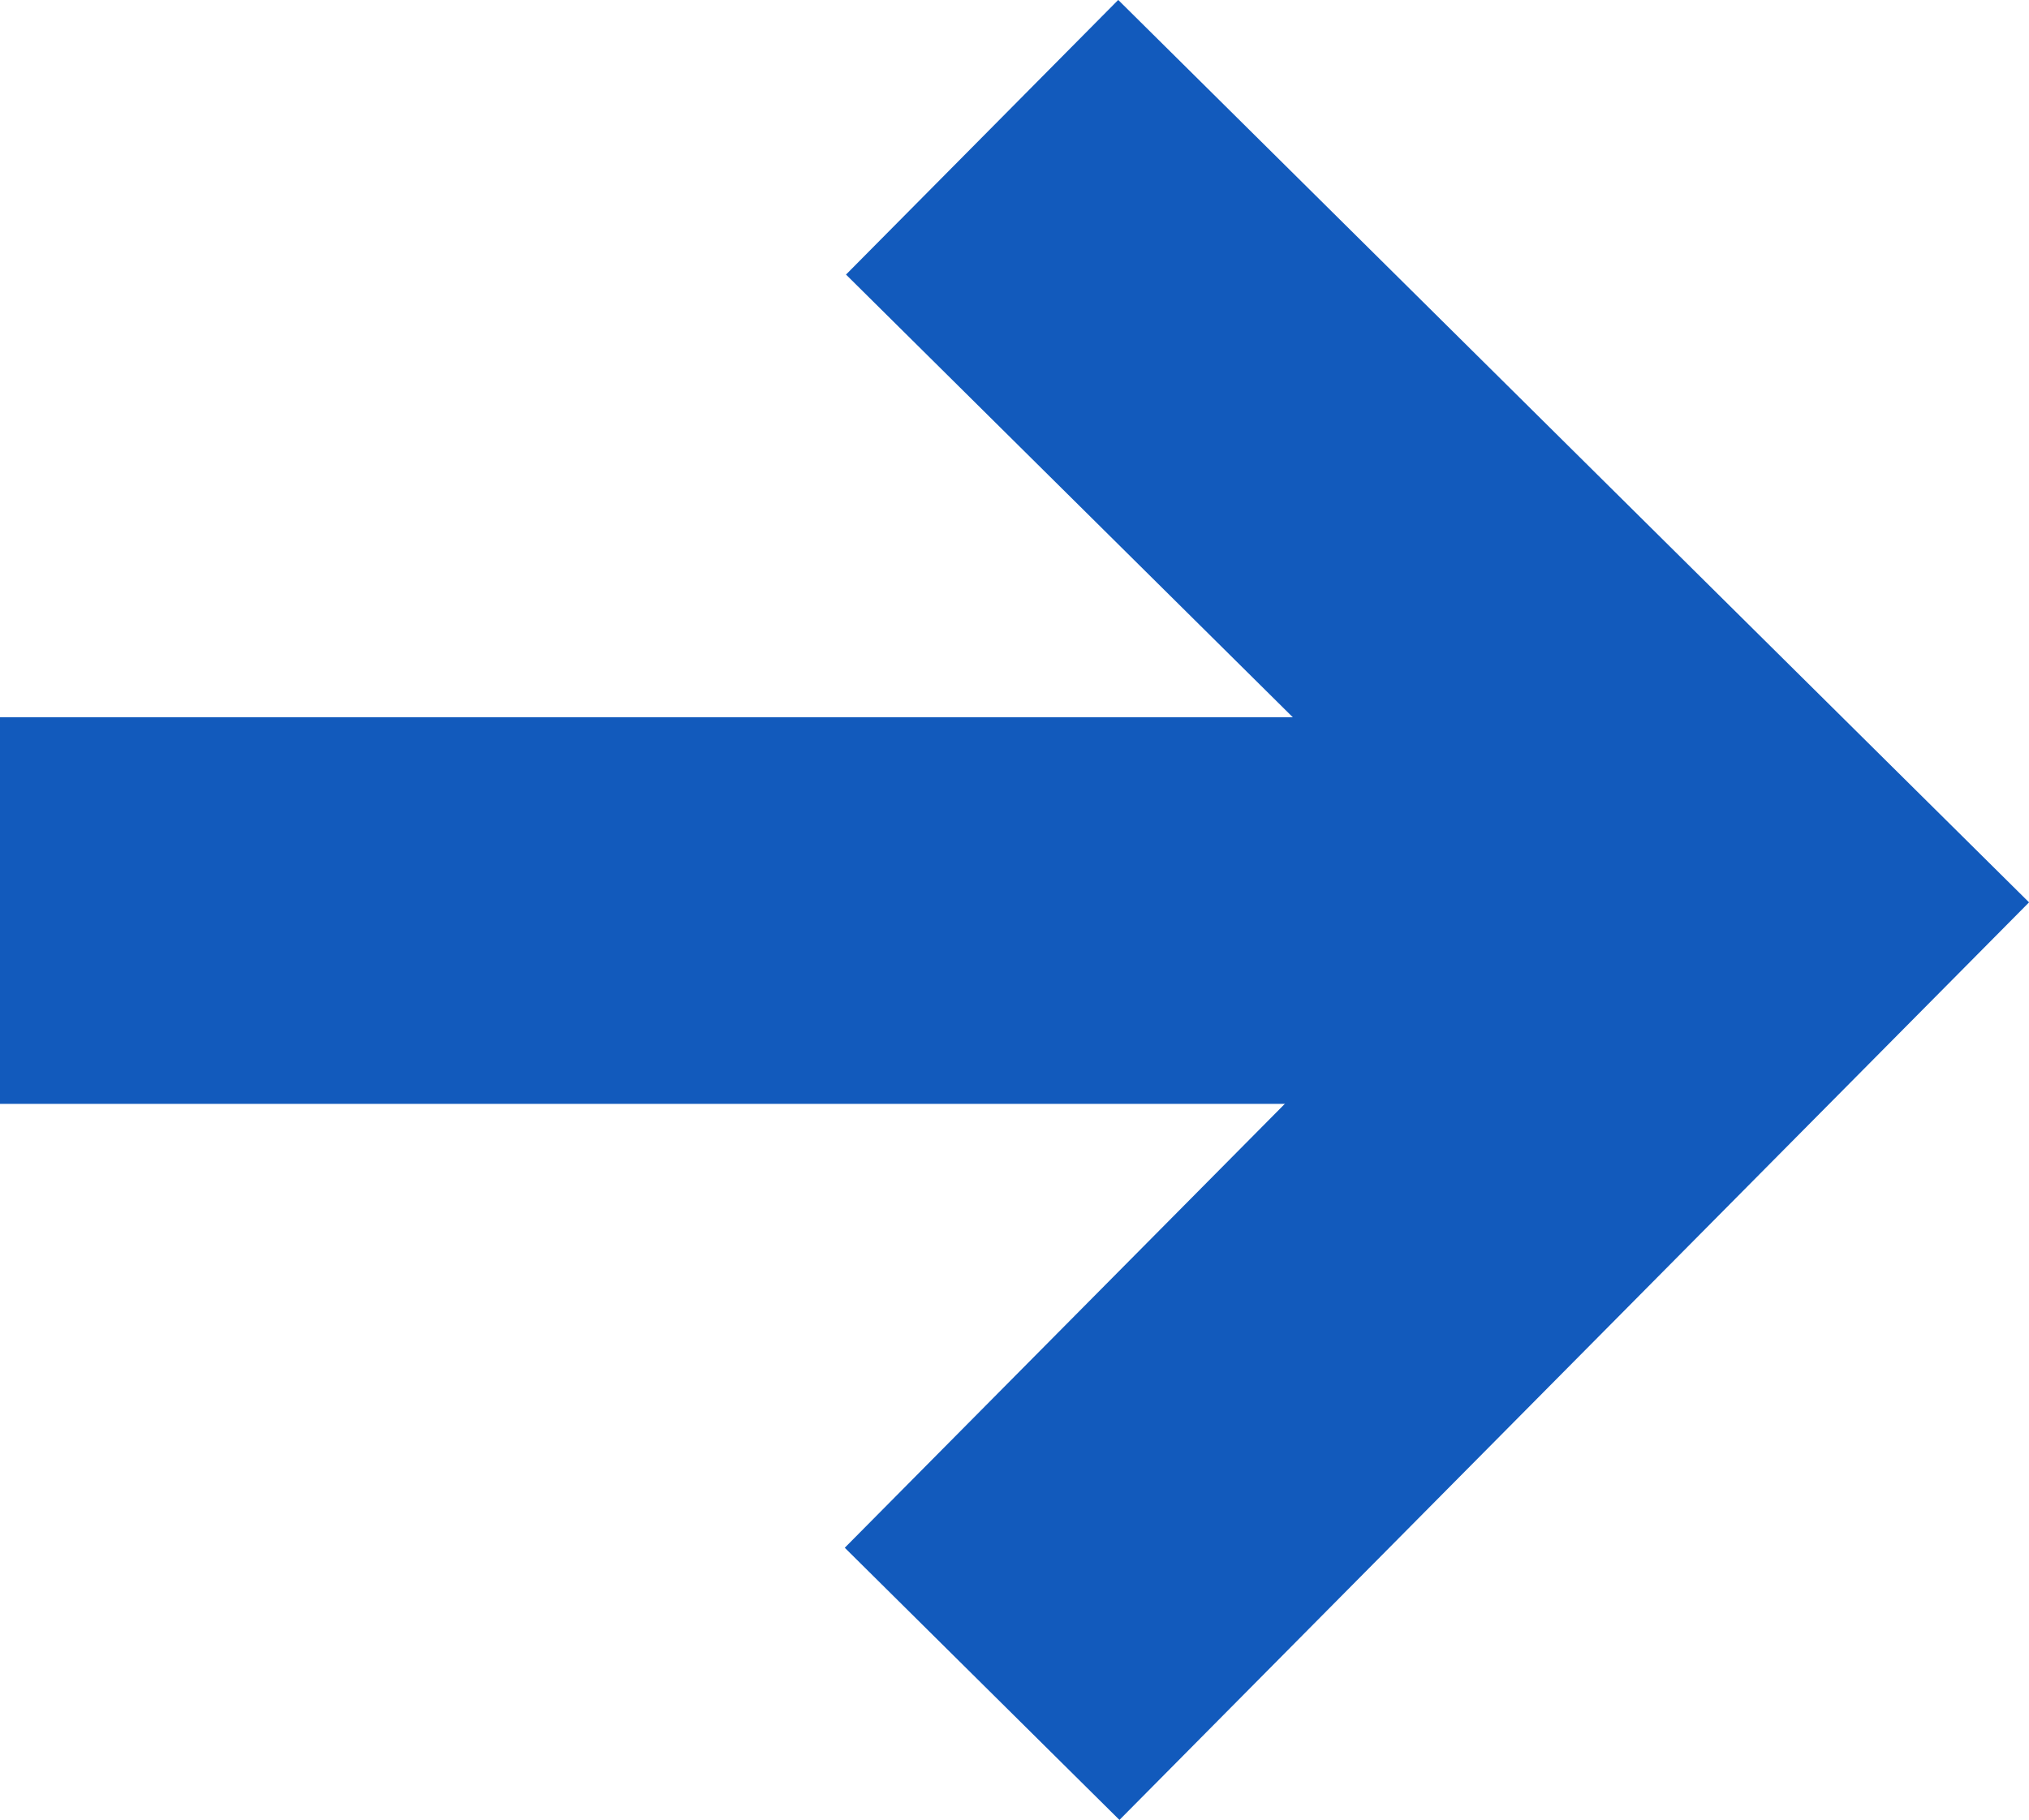
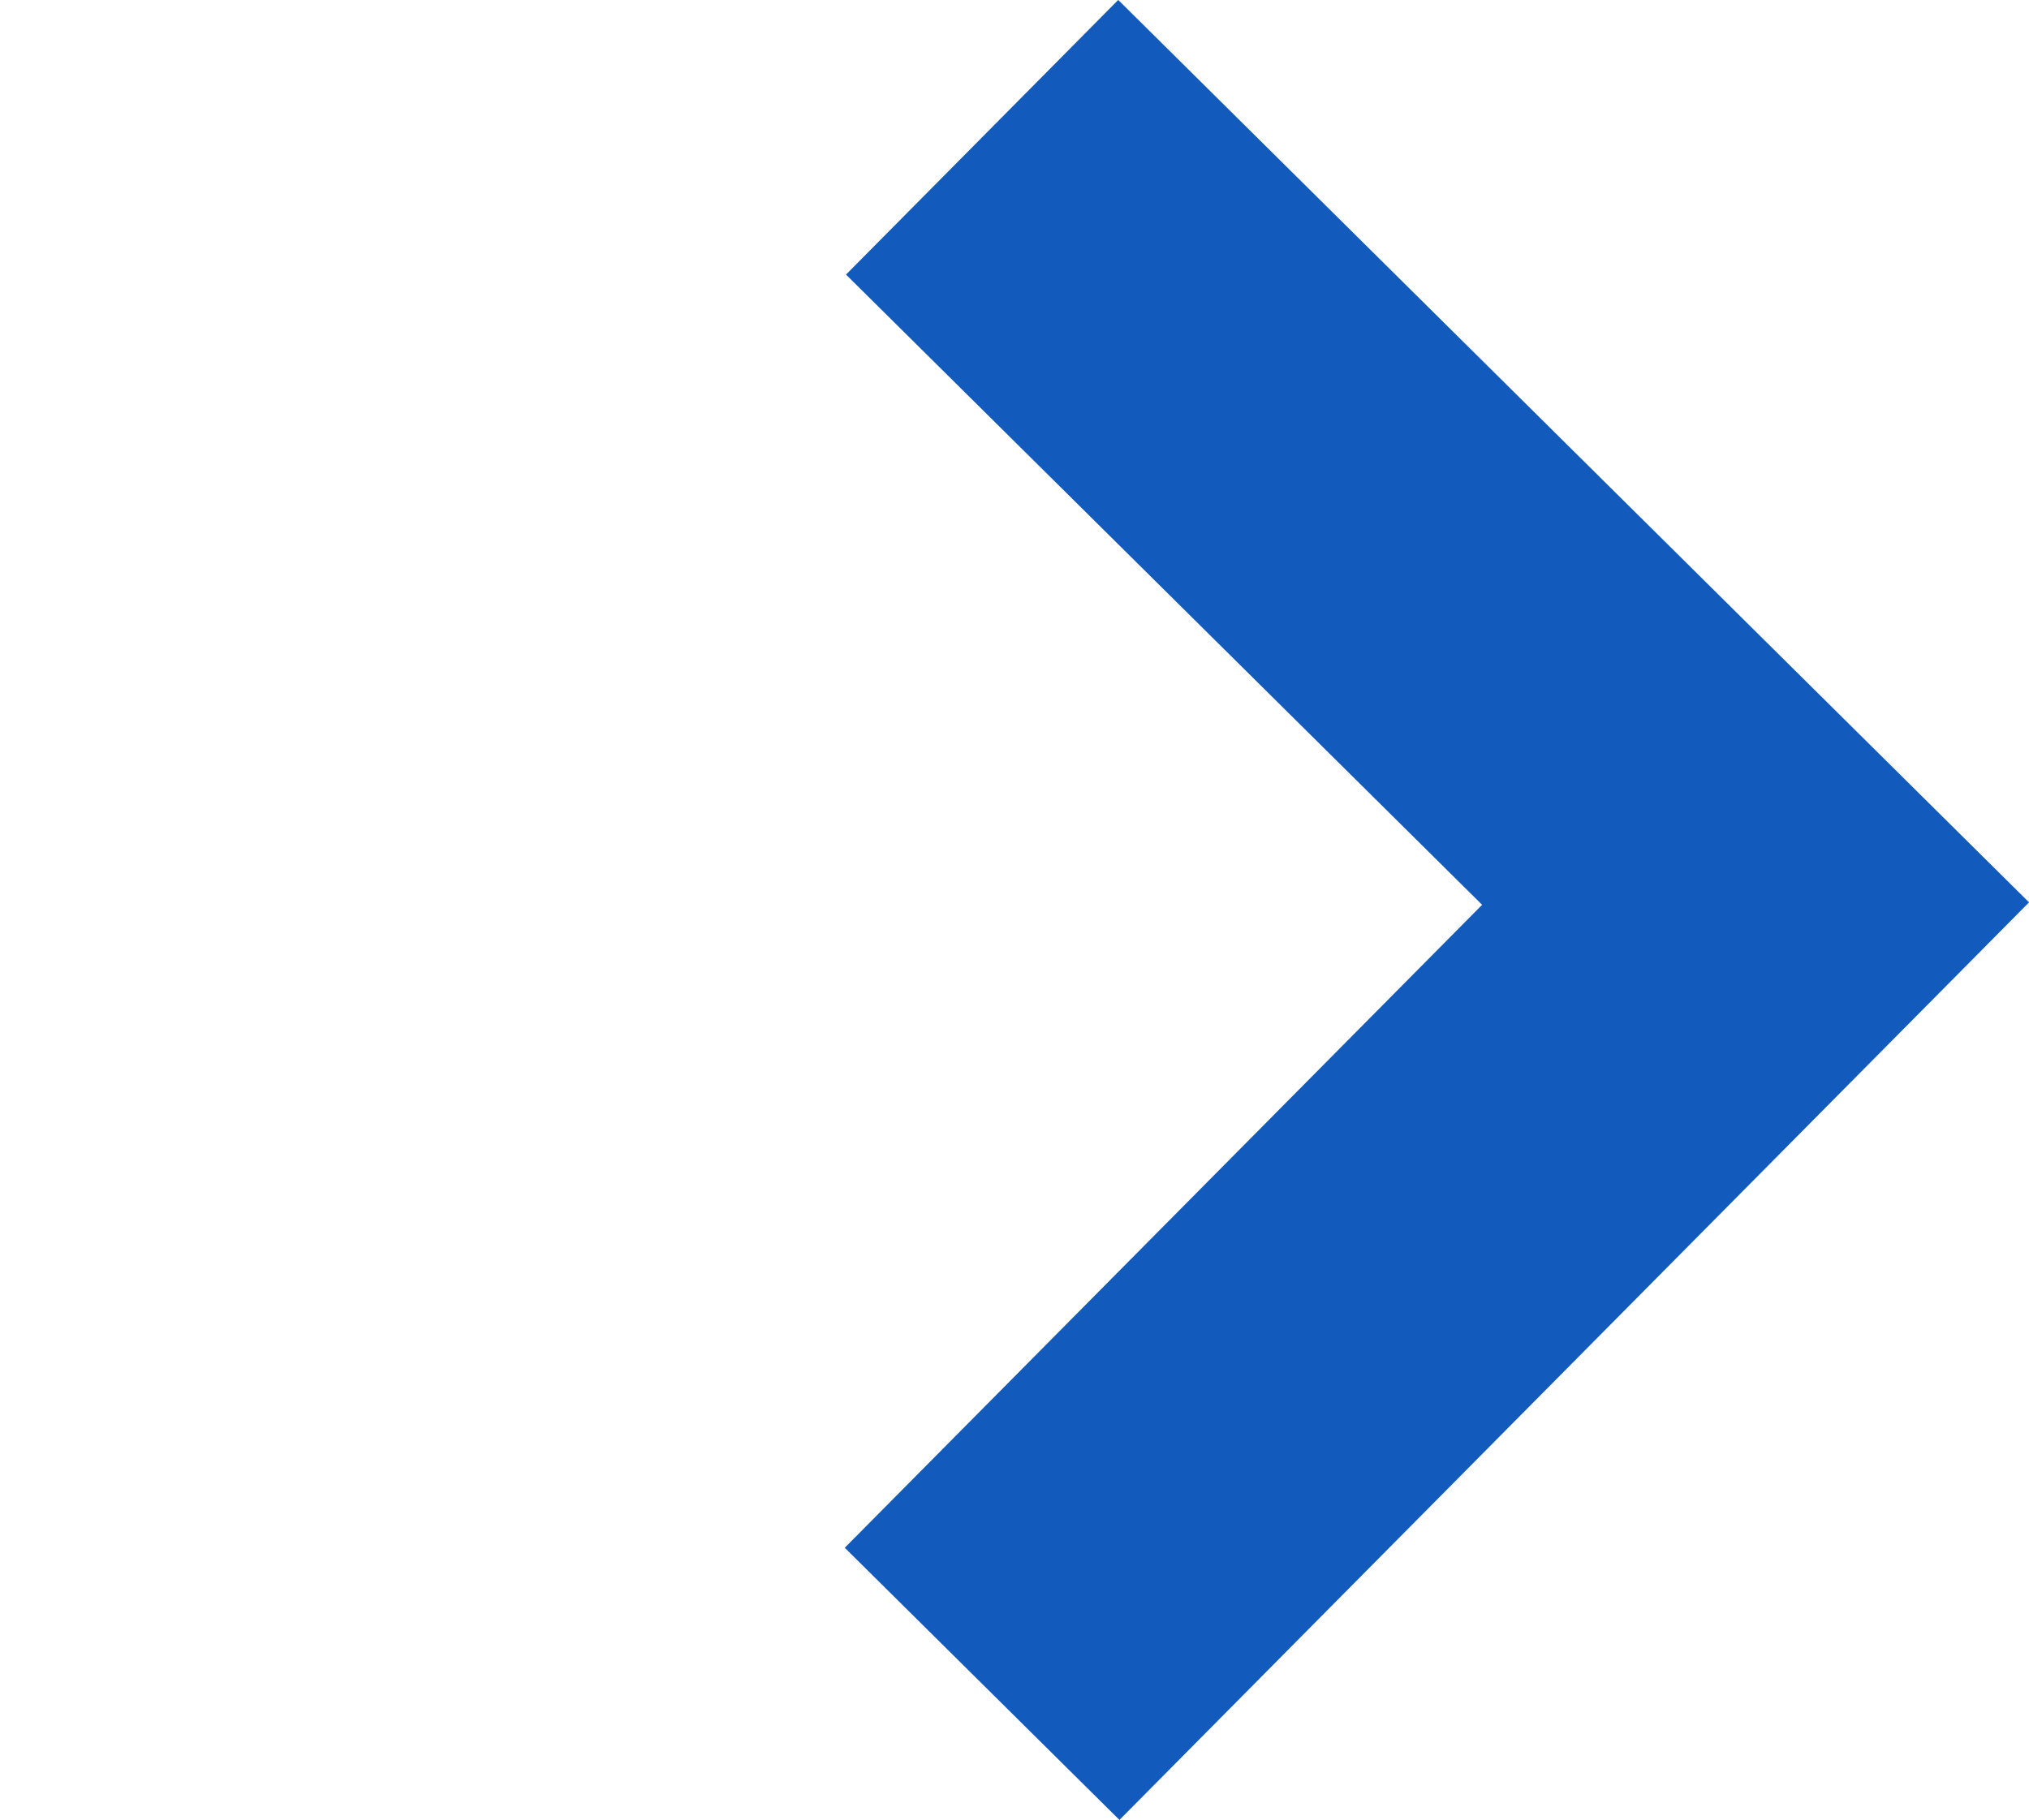
<svg xmlns="http://www.w3.org/2000/svg" width="10.493" height="9.415" viewBox="0 0 10.493 9.415">
  <g id="グループ_308" data-name="グループ 308" transform="translate(-1944.5 -2924.79)">
    <path id="パス_54" data-name="パス 54" d="M1949.579,2925.279l4,3.964-4,4.036" transform="translate(0 0.221)" fill="none" stroke="#125abc" stroke-width="2" />
-     <line id="線_51" data-name="線 51" x1="9" transform="translate(1944.5 2929.5)" fill="none" stroke="#125abc" stroke-width="2" />
  </g>
</svg>